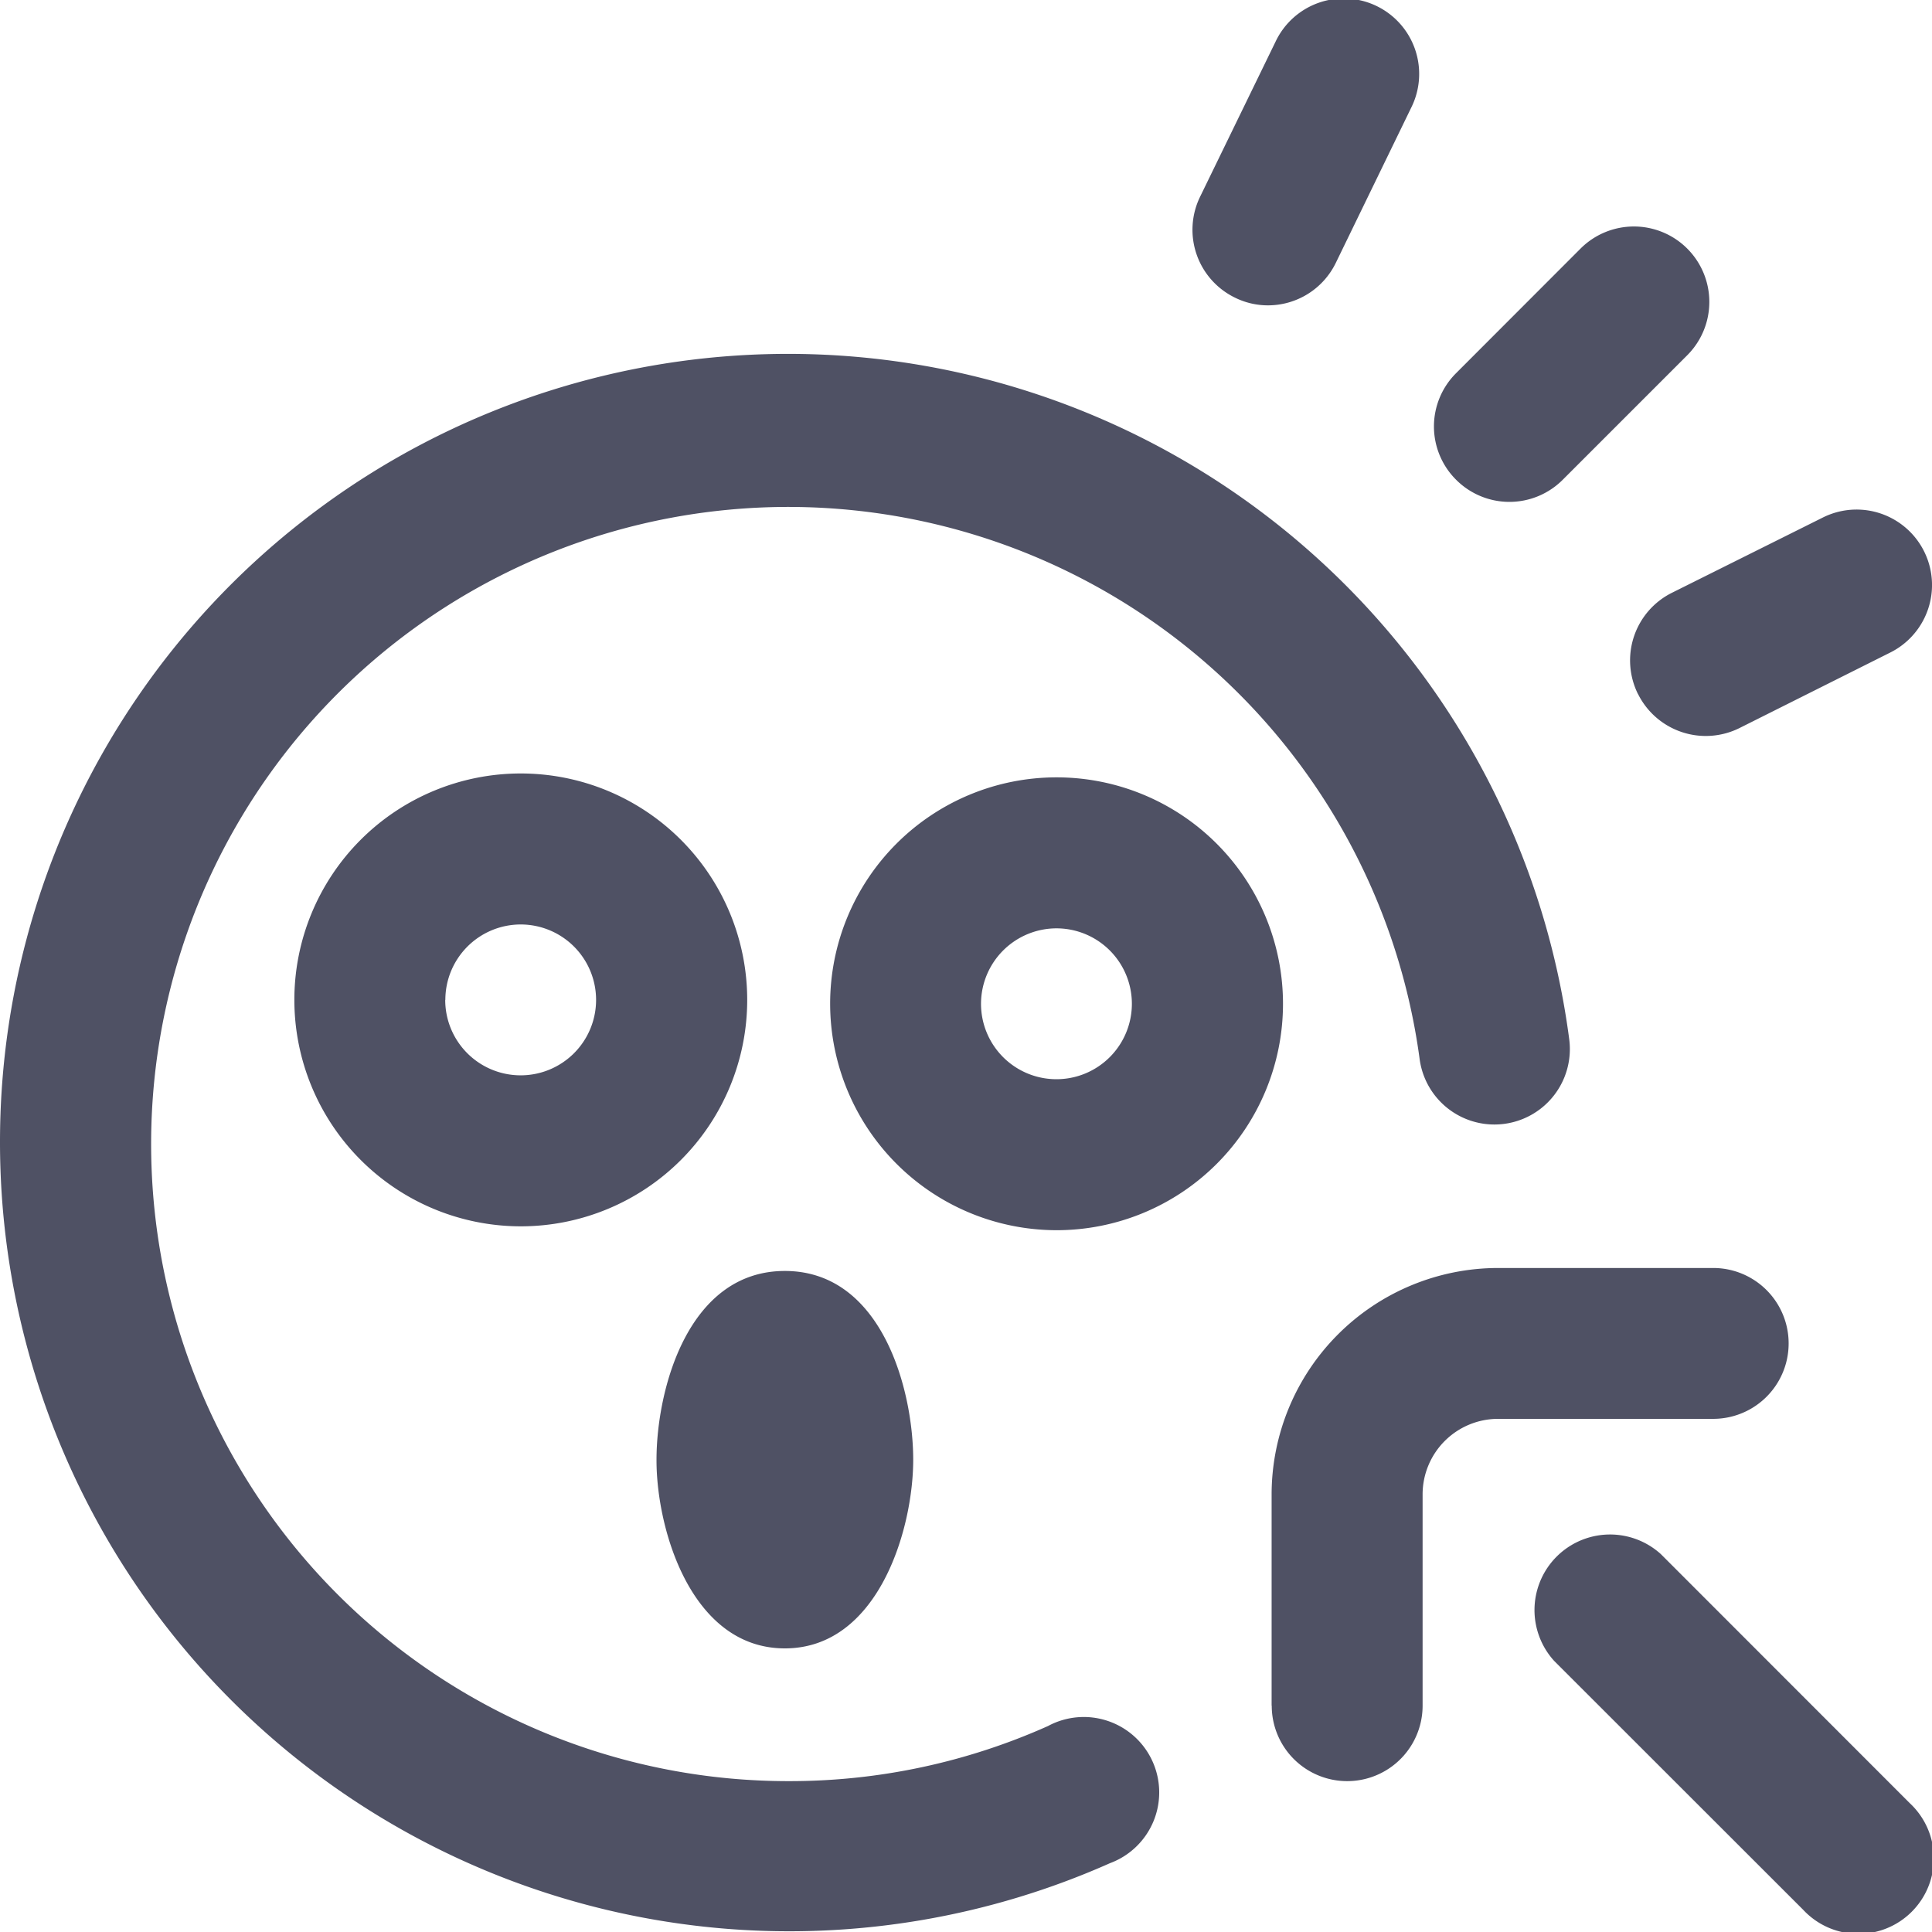
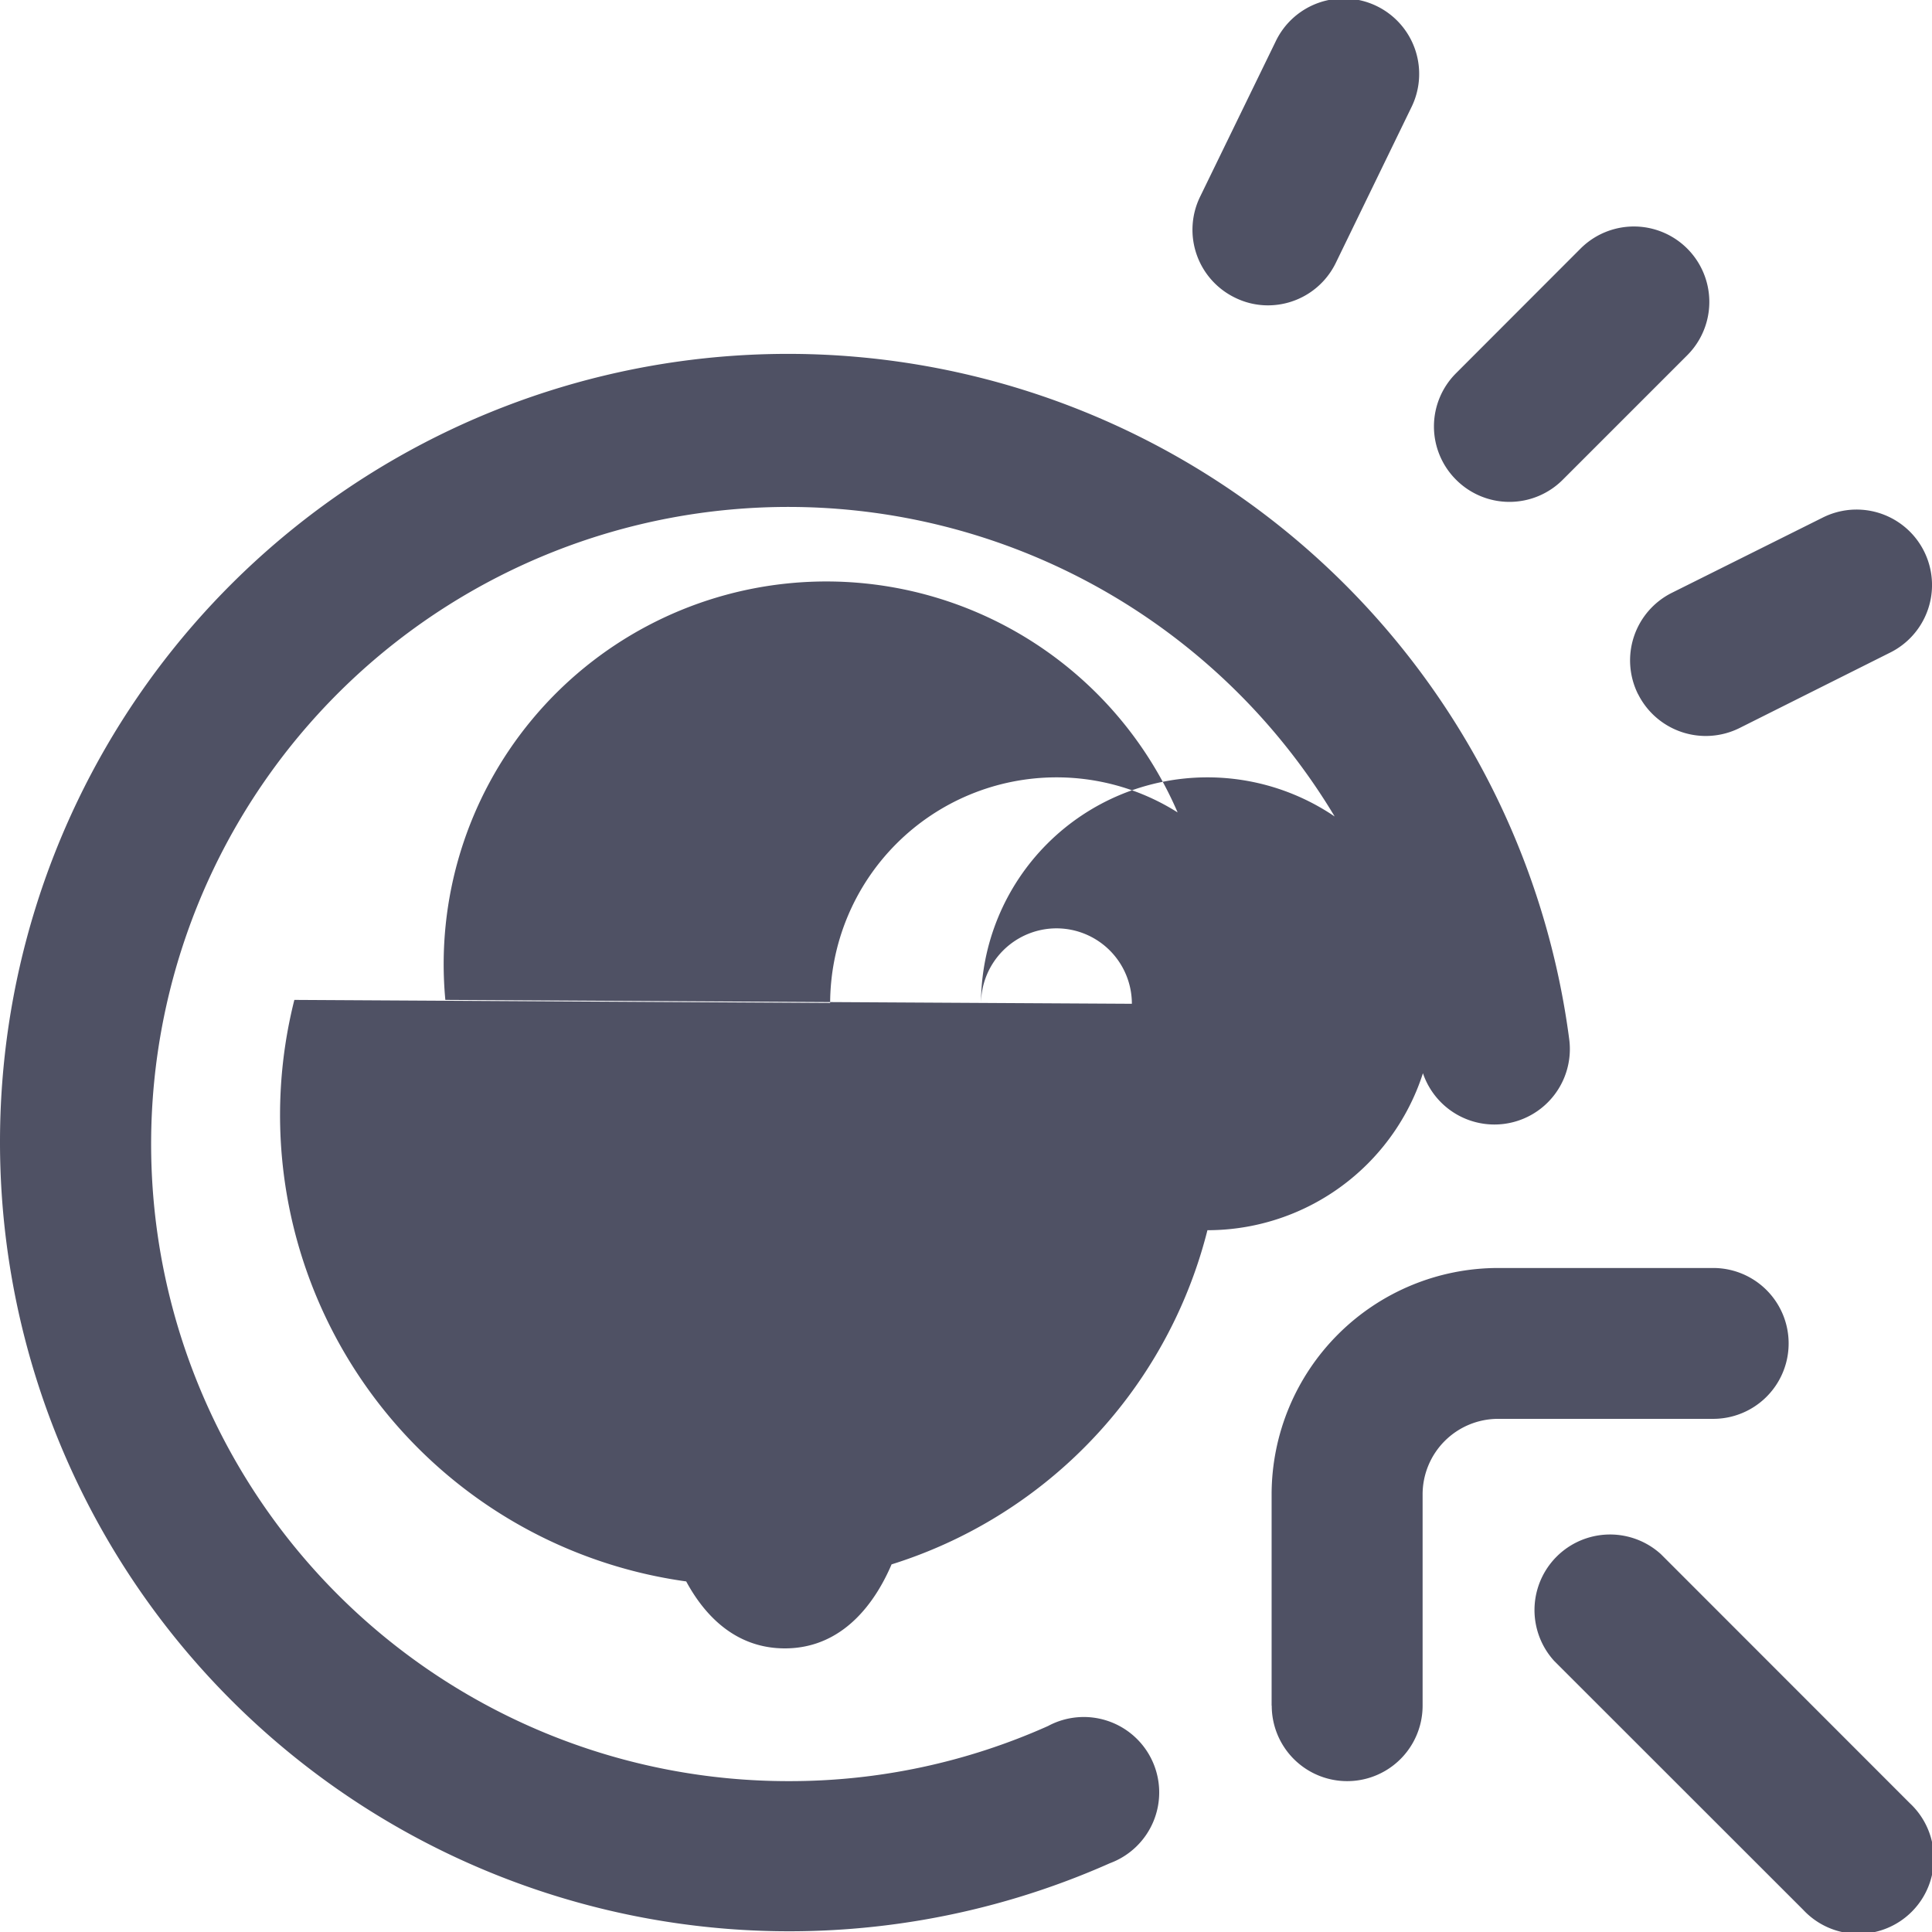
<svg xmlns="http://www.w3.org/2000/svg" width="14.932" height="14.932" viewBox="0 0 14.932 14.932">
-   <path id="media" d="M13.937,14.761l-1.925-1.924a.584.584,0,0,1,.825-.825l1.924,1.925a.583.583,0,1,1-.824.824ZM0,8.837a6.09,6.09,0,0,1,12.128-.806.583.583,0,1,1-1.156.154A4.924,4.924,0,1,0,6.1,13.766,4.888,4.888,0,0,0,8.1,13.34.583.583,0,1,1,8.579,14.4,6.1,6.1,0,0,1,0,8.837Zm9.828,4.345V11.549A1.752,1.752,0,0,1,11.579,9.8h1.662a.583.583,0,1,1,0,1.166H11.579a.584.584,0,0,0-.584.583v1.634a.583.583,0,0,1-1.166,0Zm-4.754-1.9c0-.537.24-1.459.992-1.459s.992.922.992,1.459-.27,1.458-.992,1.458S5.074,11.823,5.074,11.287ZM6.416,7.758a1.75,1.75,0,1,1,1.75,1.75A1.752,1.752,0,0,1,6.416,7.758Zm1.166,0a.583.583,0,1,0,.583-.583A.584.584,0,0,0,7.582,7.758Zm-5.307-.03a1.75,1.75,0,1,1,1.75,1.75A1.751,1.751,0,0,1,2.275,7.728Zm1.166,0a.583.583,0,1,0,.583-.583A.583.583,0,0,0,3.442,7.728ZM12.66,5.365a.584.584,0,0,1,.261-.783L14.088,4a.583.583,0,1,1,.522,1.043l-1.166.584a.585.585,0,0,1-.783-.261ZM11.254,3.708a.581.581,0,0,1,0-.824l.962-.963a.583.583,0,0,1,.824.825l-.962.962a.582.582,0,0,1-.824,0ZM9.544,2.3a.583.583,0,0,1-.269-.779l.584-1.2a.583.583,0,1,1,1.048.511l-.583,1.2a.583.583,0,0,1-.525.328A.574.574,0,0,1,9.544,2.3Z" transform="translate(0 0)" fill="#4f5164" />
+   <path id="media" d="M13.937,14.761l-1.925-1.924a.584.584,0,0,1,.825-.825l1.924,1.925a.583.583,0,1,1-.824.824ZM0,8.837a6.09,6.09,0,0,1,12.128-.806.583.583,0,1,1-1.156.154A4.924,4.924,0,1,0,6.1,13.766,4.888,4.888,0,0,0,8.1,13.34.583.583,0,1,1,8.579,14.4,6.1,6.1,0,0,1,0,8.837Zm9.828,4.345V11.549A1.752,1.752,0,0,1,11.579,9.8h1.662a.583.583,0,1,1,0,1.166H11.579a.584.584,0,0,0-.584.583v1.634a.583.583,0,0,1-1.166,0Zm-4.754-1.9c0-.537.24-1.459.992-1.459s.992.922.992,1.459-.27,1.458-.992,1.458S5.074,11.823,5.074,11.287ZM6.416,7.758a1.75,1.75,0,1,1,1.75,1.75A1.752,1.752,0,0,1,6.416,7.758Zm1.166,0a.583.583,0,1,0,.583-.583A.584.584,0,0,0,7.582,7.758Za1.75,1.75,0,1,1,1.75,1.75A1.751,1.751,0,0,1,2.275,7.728Zm1.166,0a.583.583,0,1,0,.583-.583A.583.583,0,0,0,3.442,7.728ZM12.66,5.365a.584.584,0,0,1,.261-.783L14.088,4a.583.583,0,1,1,.522,1.043l-1.166.584a.585.585,0,0,1-.783-.261ZM11.254,3.708a.581.581,0,0,1,0-.824l.962-.963a.583.583,0,0,1,.824.825l-.962.962a.582.582,0,0,1-.824,0ZM9.544,2.3a.583.583,0,0,1-.269-.779l.584-1.2a.583.583,0,1,1,1.048.511l-.583,1.2a.583.583,0,0,1-.525.328A.574.574,0,0,1,9.544,2.3Z" transform="translate(0 0)" fill="#4f5164" />
</svg>